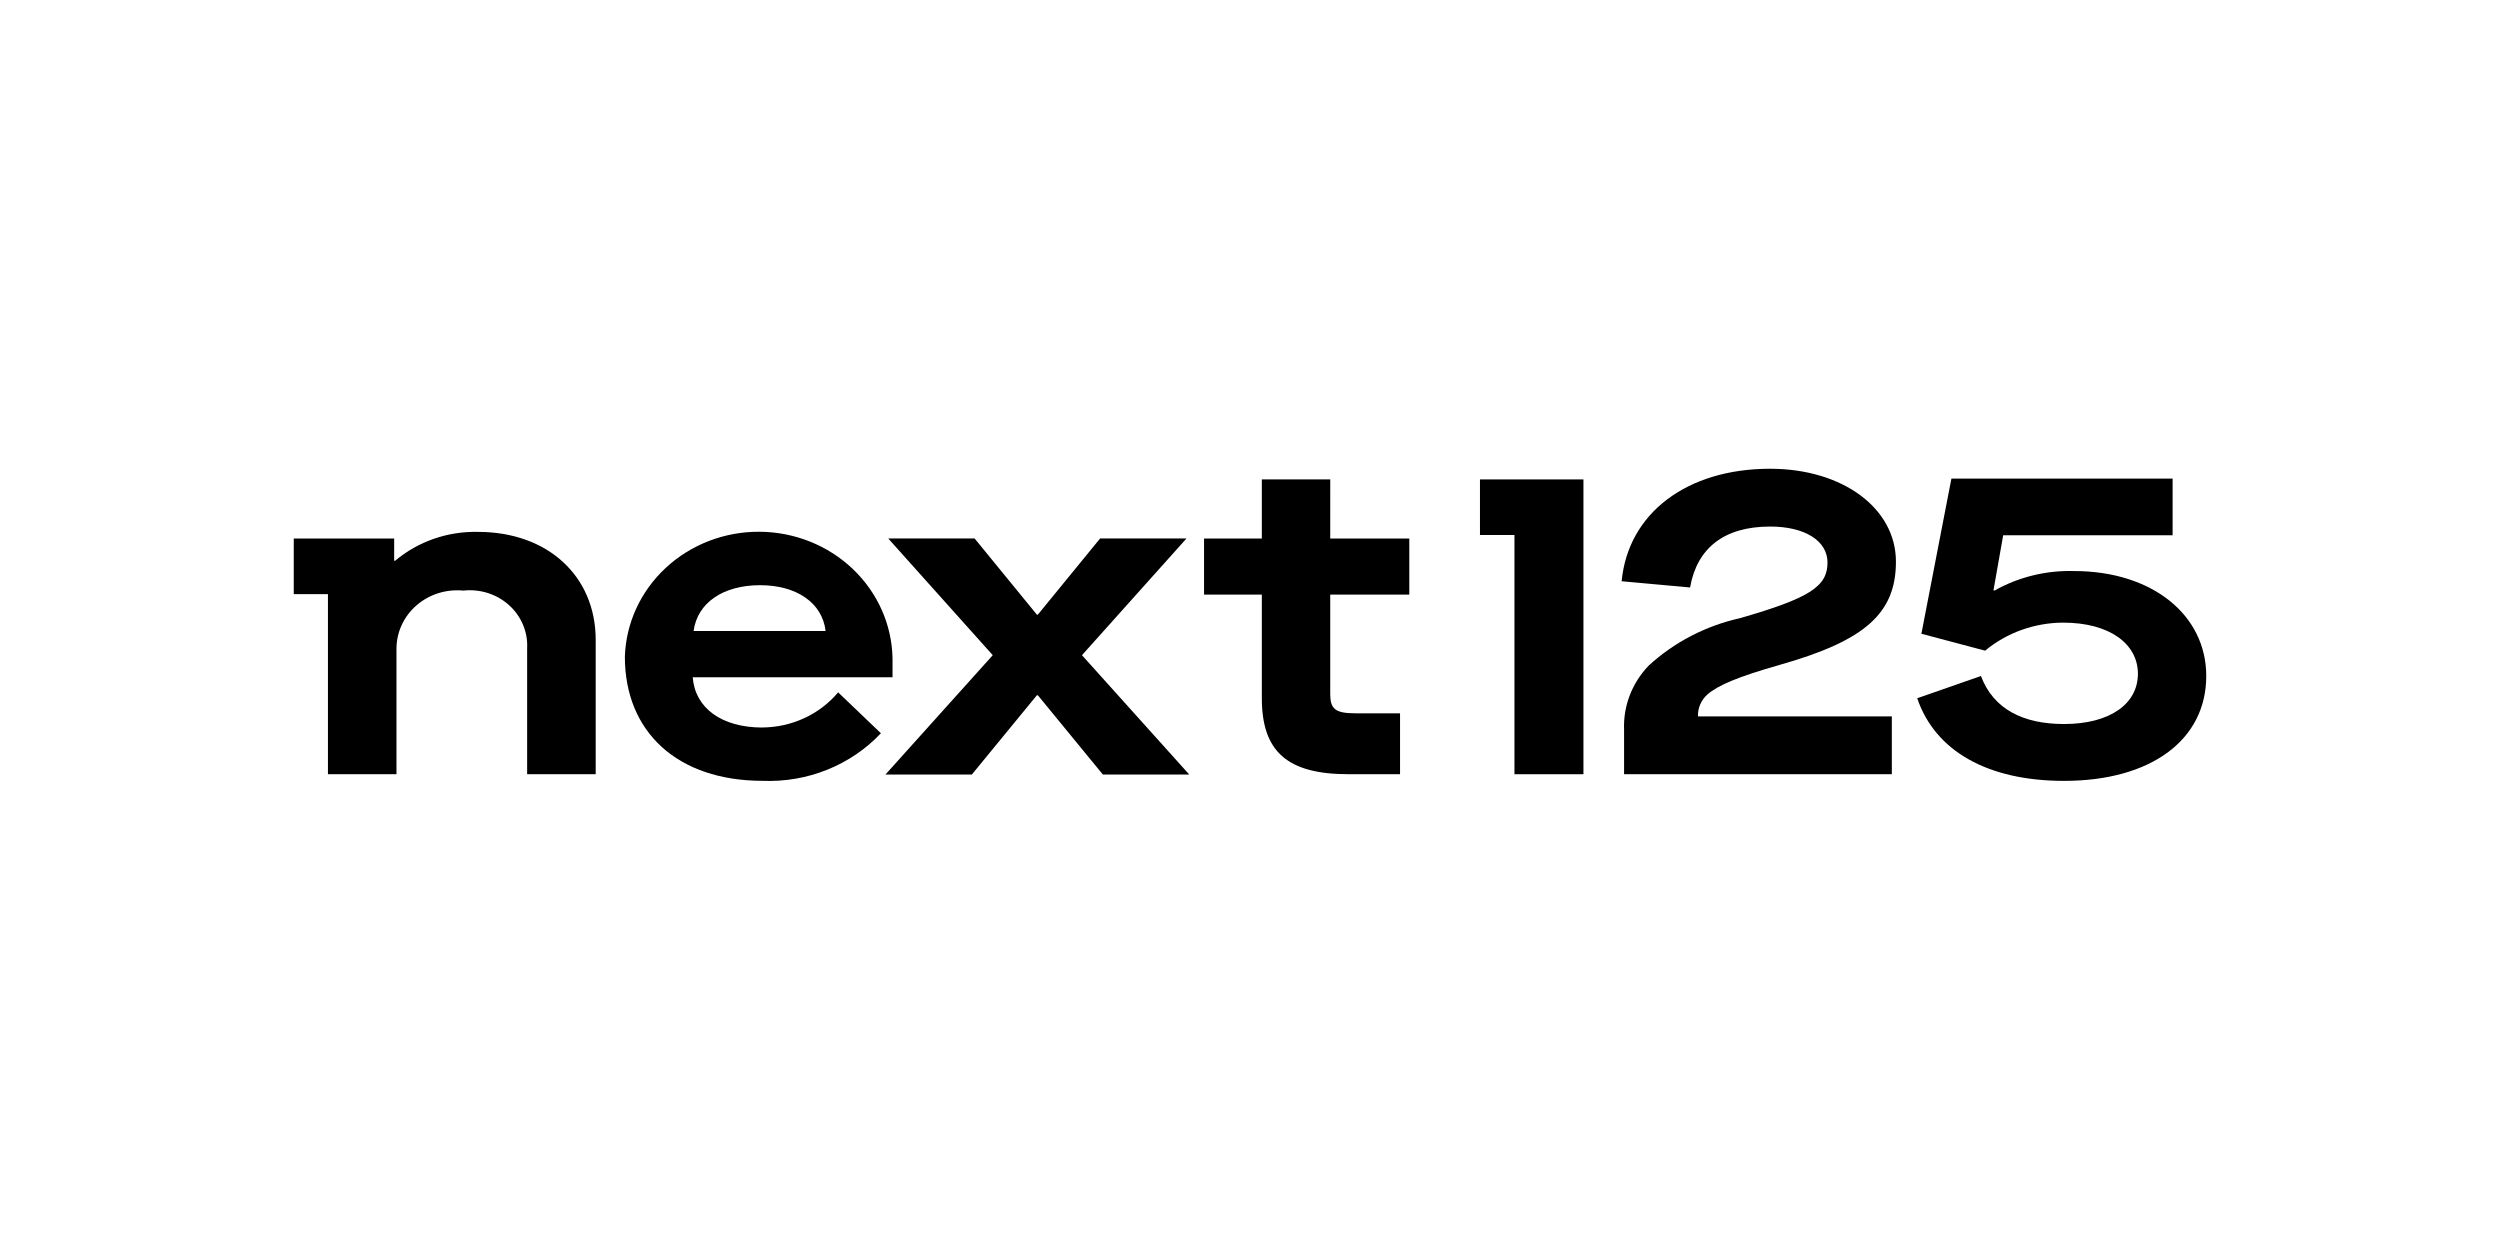
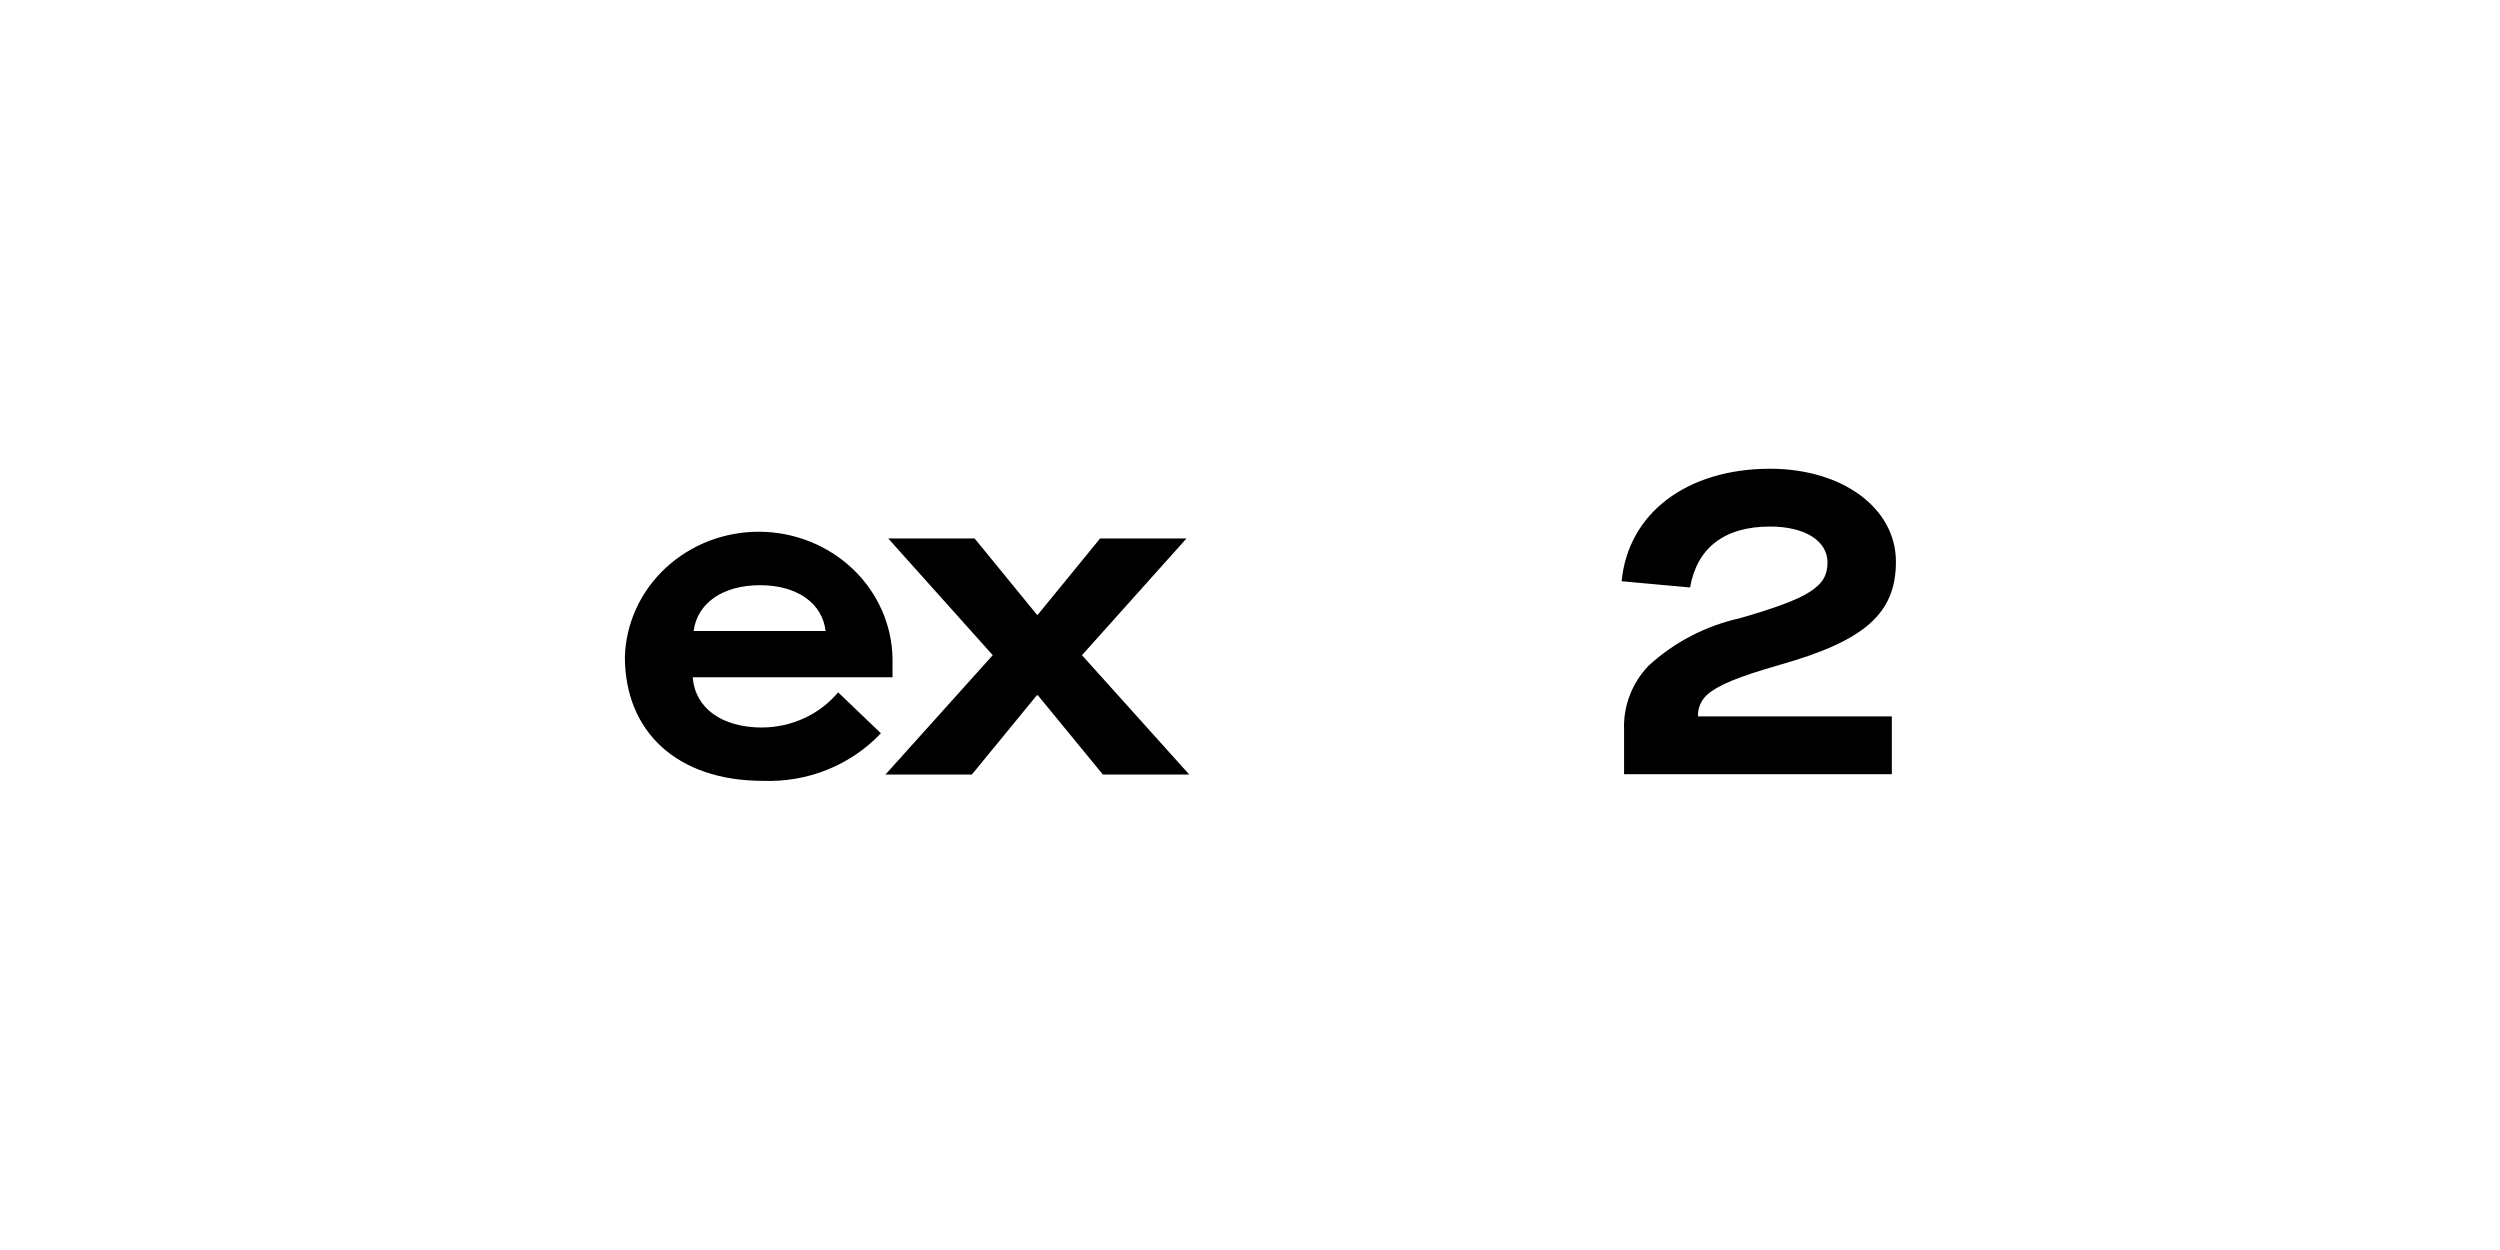
<svg xmlns="http://www.w3.org/2000/svg" width="800" height="400" viewBox="0 0 800 400" fill="none">
-   <path d="M425.681 153.414H403.786V172.339H385.296V190.265H403.786V223.415C403.786 240.349 411.774 247.746 431.448 247.746H448.015V228.257H433.663C427.298 228.257 425.675 226.835 425.675 222.14V190.265H450.975V172.339H425.675L425.681 153.414Z" fill="black" />
-   <path d="M152.96 170.206C143.224 169.978 133.755 173.279 126.427 179.455H126.134V172.339H94V190.125H104.941V247.747H126.873V207.487C126.888 204.883 127.468 202.311 128.576 199.936C129.683 197.56 131.294 195.434 133.305 193.693C135.316 191.951 137.682 190.634 140.252 189.824C142.822 189.014 145.54 188.73 148.231 188.991C150.884 188.696 153.573 188.962 156.109 189.77C158.645 190.578 160.968 191.909 162.915 193.67C164.862 195.43 166.387 197.579 167.384 199.965C168.38 202.352 168.824 204.918 168.685 207.487V247.752H190.623V204.784C190.623 184.296 175.209 170.206 152.978 170.206" fill="black" />
  <path d="M243.974 232.811C230.891 232.811 222.415 226.547 221.671 216.735H285.61V210.76C285.435 199.984 280.887 189.703 272.939 182.115C264.991 174.528 254.275 170.237 243.083 170.16C231.891 170.083 221.112 174.227 213.053 181.705C204.993 189.182 200.294 199.4 199.959 210.172C199.959 234.074 216.612 249.867 244.121 249.867C251.189 250.145 258.235 248.925 264.761 246.295C271.286 243.664 277.133 239.687 281.888 234.644L268.206 221.553C265.281 225.036 261.59 227.851 257.399 229.794C253.207 231.738 248.62 232.762 243.968 232.793M243.224 187.263C254.971 187.263 263.148 192.956 264.191 201.917H221.958C223.147 192.951 231.324 187.263 243.224 187.263Z" fill="black" />
  <path d="M379.67 172.315H352.027L332.109 196.687H331.798L311.88 172.315H284.237L317.677 209.661L283.346 247.852H310.989L331.798 222.481H332.109L352.918 247.852H380.561L346.23 209.661L379.67 172.315Z" fill="black" />
-   <path d="M473.59 153.414V171.199H484.629V247.752H506.701V153.414H473.596H473.59Z" fill="black" />
  <path d="M569.554 212.745C596.635 205.06 606.698 196.382 606.698 179.736C606.698 162.662 589.679 150 566.423 150C539.787 150 520.992 164.231 518.923 186L540.824 187.992C543.045 175.33 551.778 168.496 566.454 168.496C577.554 168.496 584.803 173.05 584.803 180.018C584.803 187.704 579.03 191.399 556.837 197.804C545.831 200.255 535.713 205.513 527.546 213.027C522.223 218.591 519.404 225.957 519.704 233.516V247.746H605.386V229.256H543.357C543.301 227.957 543.536 226.662 544.047 225.458C544.557 224.254 545.332 223.171 546.316 222.282C549.721 219.291 556.08 216.588 569.548 212.751" fill="black" />
-   <path d="M663.766 182.739C654.806 182.466 645.947 184.635 638.21 188.996L637.917 188.855L641.018 171.287H695.236V153.149H624.45L614.845 202.804L635.232 208.21C642.183 202.459 651.033 199.281 660.197 199.243C675.117 199.243 684.13 206.071 684.13 215.607C684.13 225.284 675.117 231.688 660.49 231.688C647.486 231.688 637.911 226.988 633.896 216.324L613.508 223.439C619.269 240.373 636.087 249.879 660.496 249.879C688.267 249.879 706 236.806 706 216.318C706 196.682 688.566 182.739 663.748 182.739" fill="black" />
</svg>